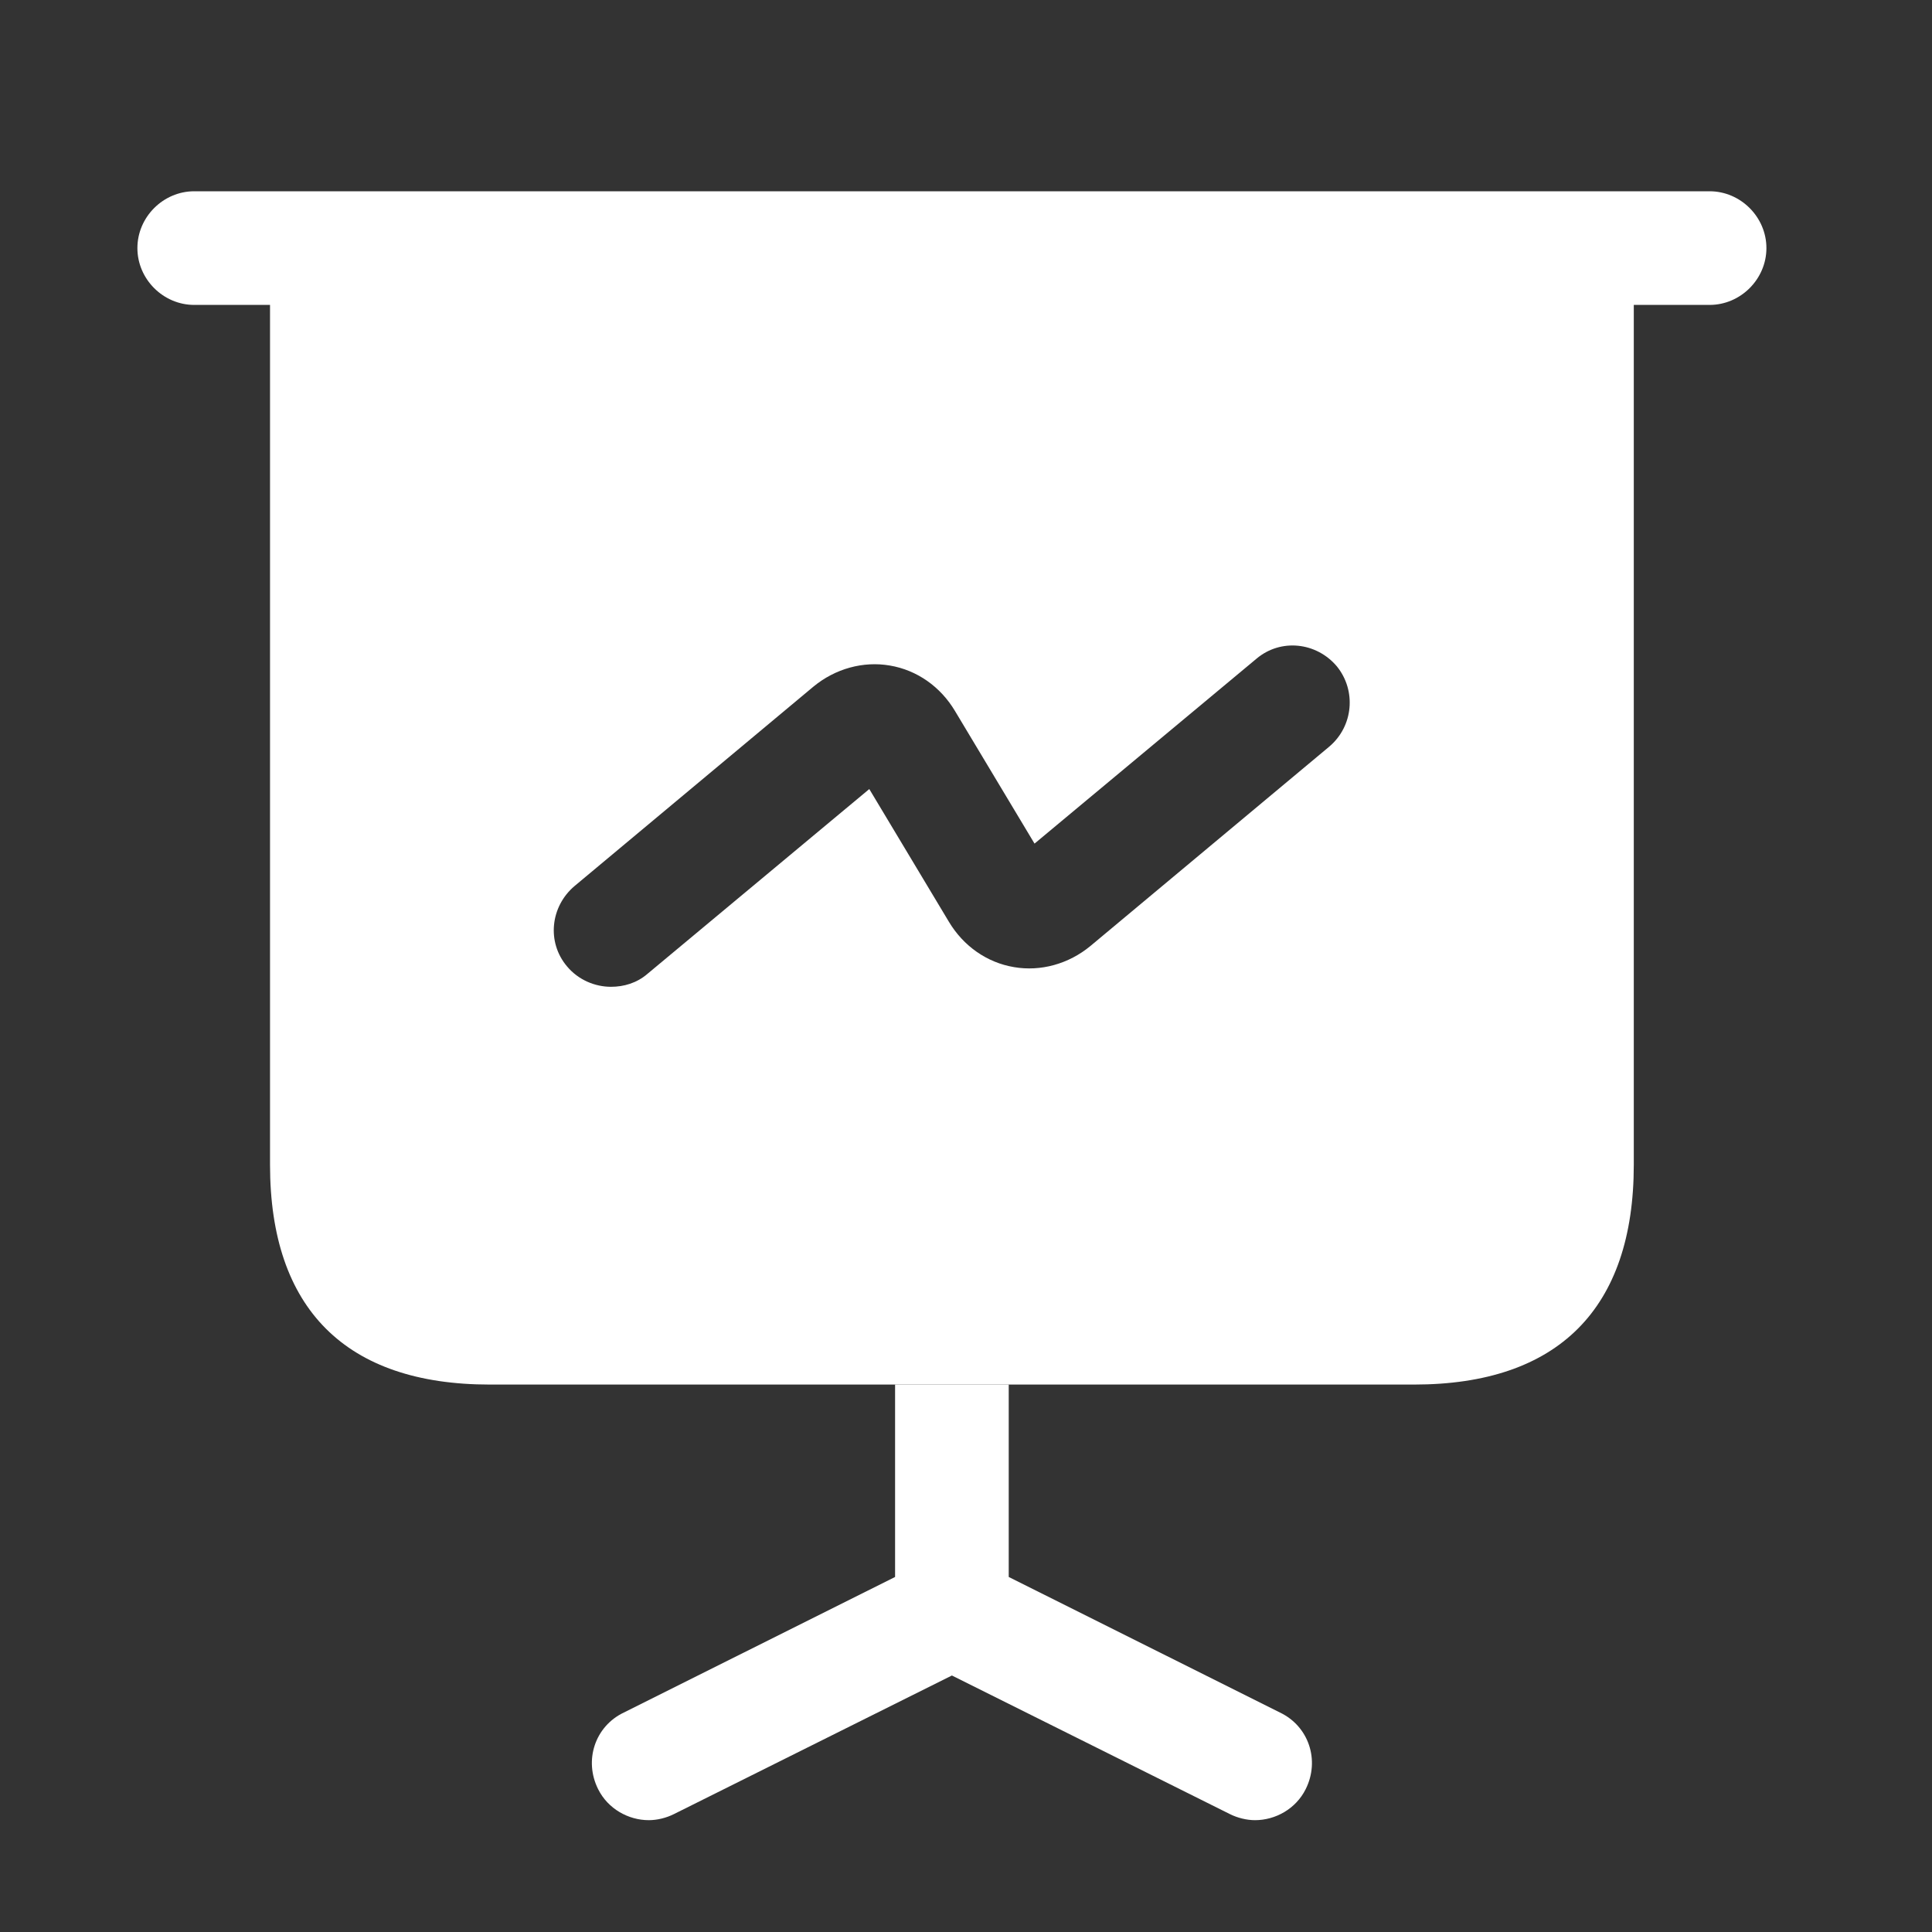
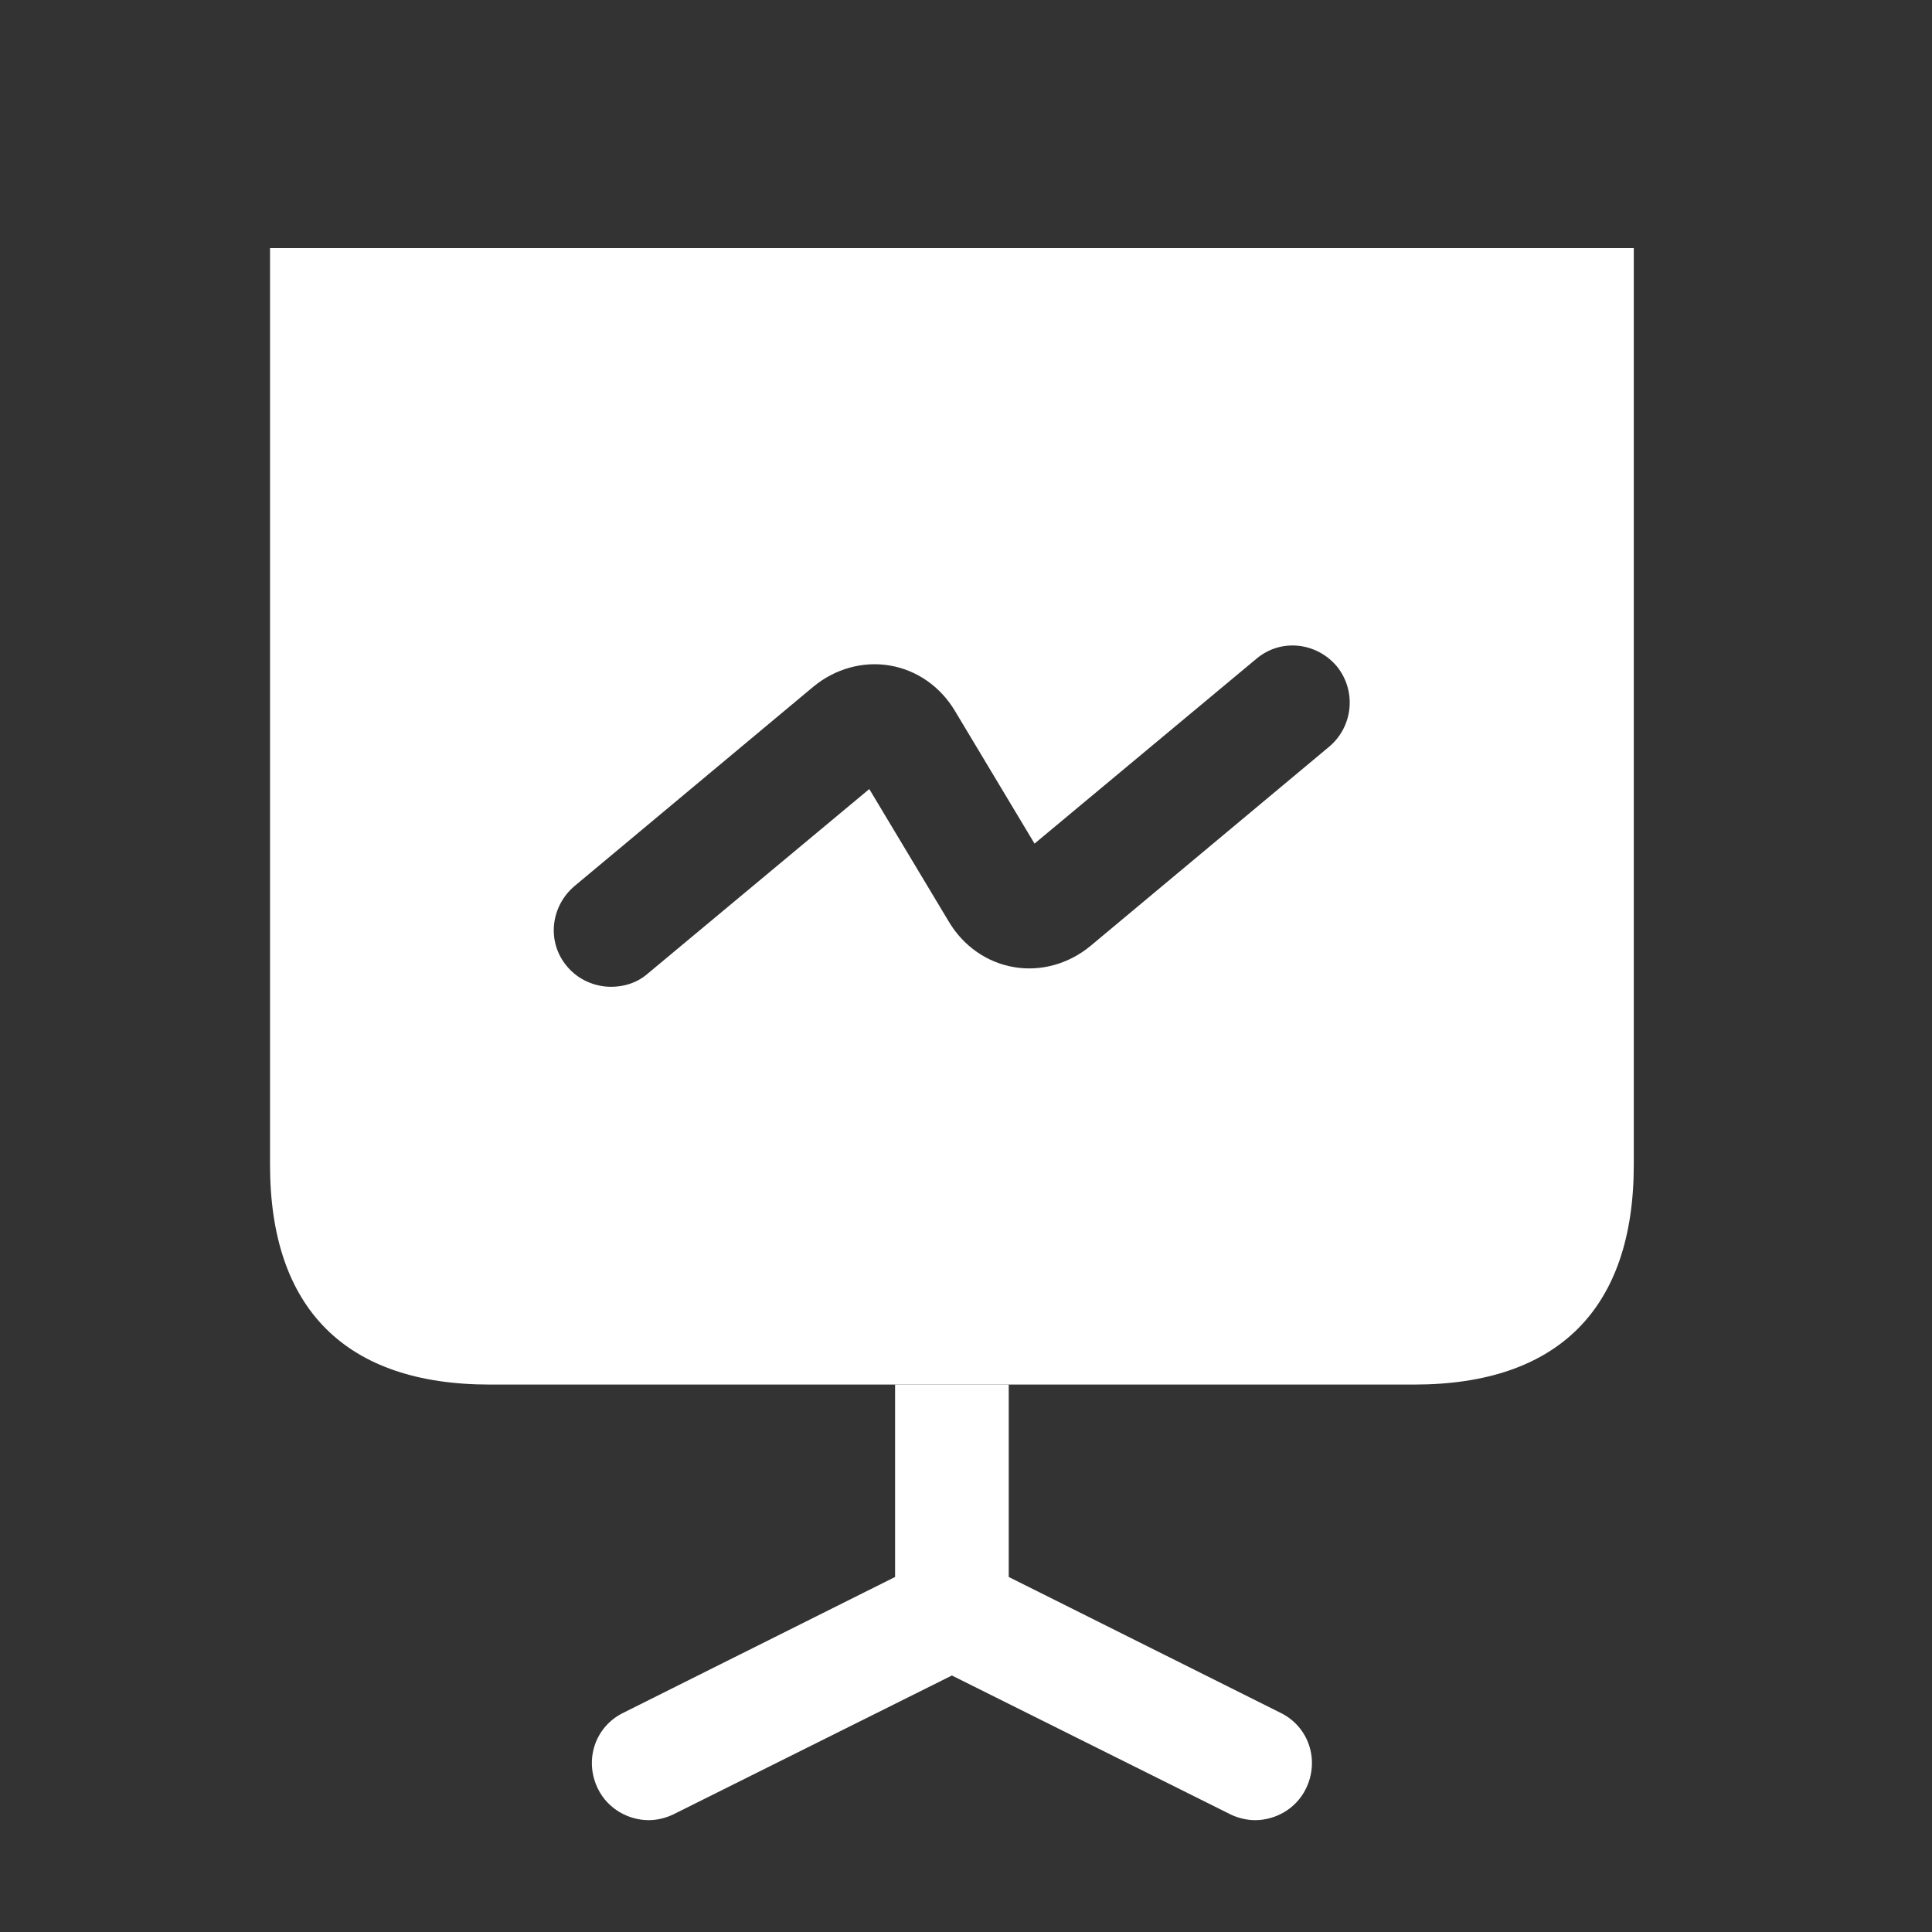
<svg xmlns="http://www.w3.org/2000/svg" width="17" height="17" viewBox="0 0 17 17" fill="none">
  <rect x="0" y="0" width="17" height="17" fill="#333333" stroke="none" />
-   <path d="M15.043 2.683H1.709C1.436 2.683 1.209 2.456 1.209 2.183C1.209 1.91 1.436 1.683 1.709 1.683H15.043C15.316 1.683 15.543 1.91 15.543 2.183C15.543 2.456 15.316 2.683 15.043 2.683Z" fill="white" />
  <path d="M11.489 15.743C11.403 15.916 11.223 16.016 11.043 16.016C10.97 16.016 10.889 15.996 10.823 15.963L8.376 14.743L5.929 15.963C5.863 15.996 5.783 16.016 5.709 16.016C5.529 16.016 5.349 15.916 5.263 15.743C5.136 15.489 5.236 15.19 5.489 15.069L7.876 13.876V12.183H8.876V13.876L11.263 15.069C11.516 15.19 11.616 15.489 11.489 15.743Z" fill="white" />
  <path d="M2.376 2.183V10.249C2.376 11.516 3.043 12.183 4.309 12.183H12.443C13.709 12.183 14.376 11.516 14.376 10.249V2.183H2.376ZM11.696 6.57L9.596 8.323C9.403 8.483 9.156 8.55 8.923 8.51C8.683 8.47 8.476 8.323 8.349 8.11L7.649 6.943L5.696 8.57C5.603 8.65 5.489 8.683 5.376 8.683C5.236 8.683 5.089 8.623 4.989 8.503C4.809 8.29 4.843 7.976 5.056 7.796L7.156 6.043C7.349 5.883 7.596 5.816 7.829 5.856C8.069 5.896 8.276 6.043 8.403 6.256L9.103 7.423L11.056 5.796C11.269 5.616 11.583 5.65 11.763 5.863C11.936 6.076 11.909 6.39 11.696 6.57Z" fill="white" />
</svg>